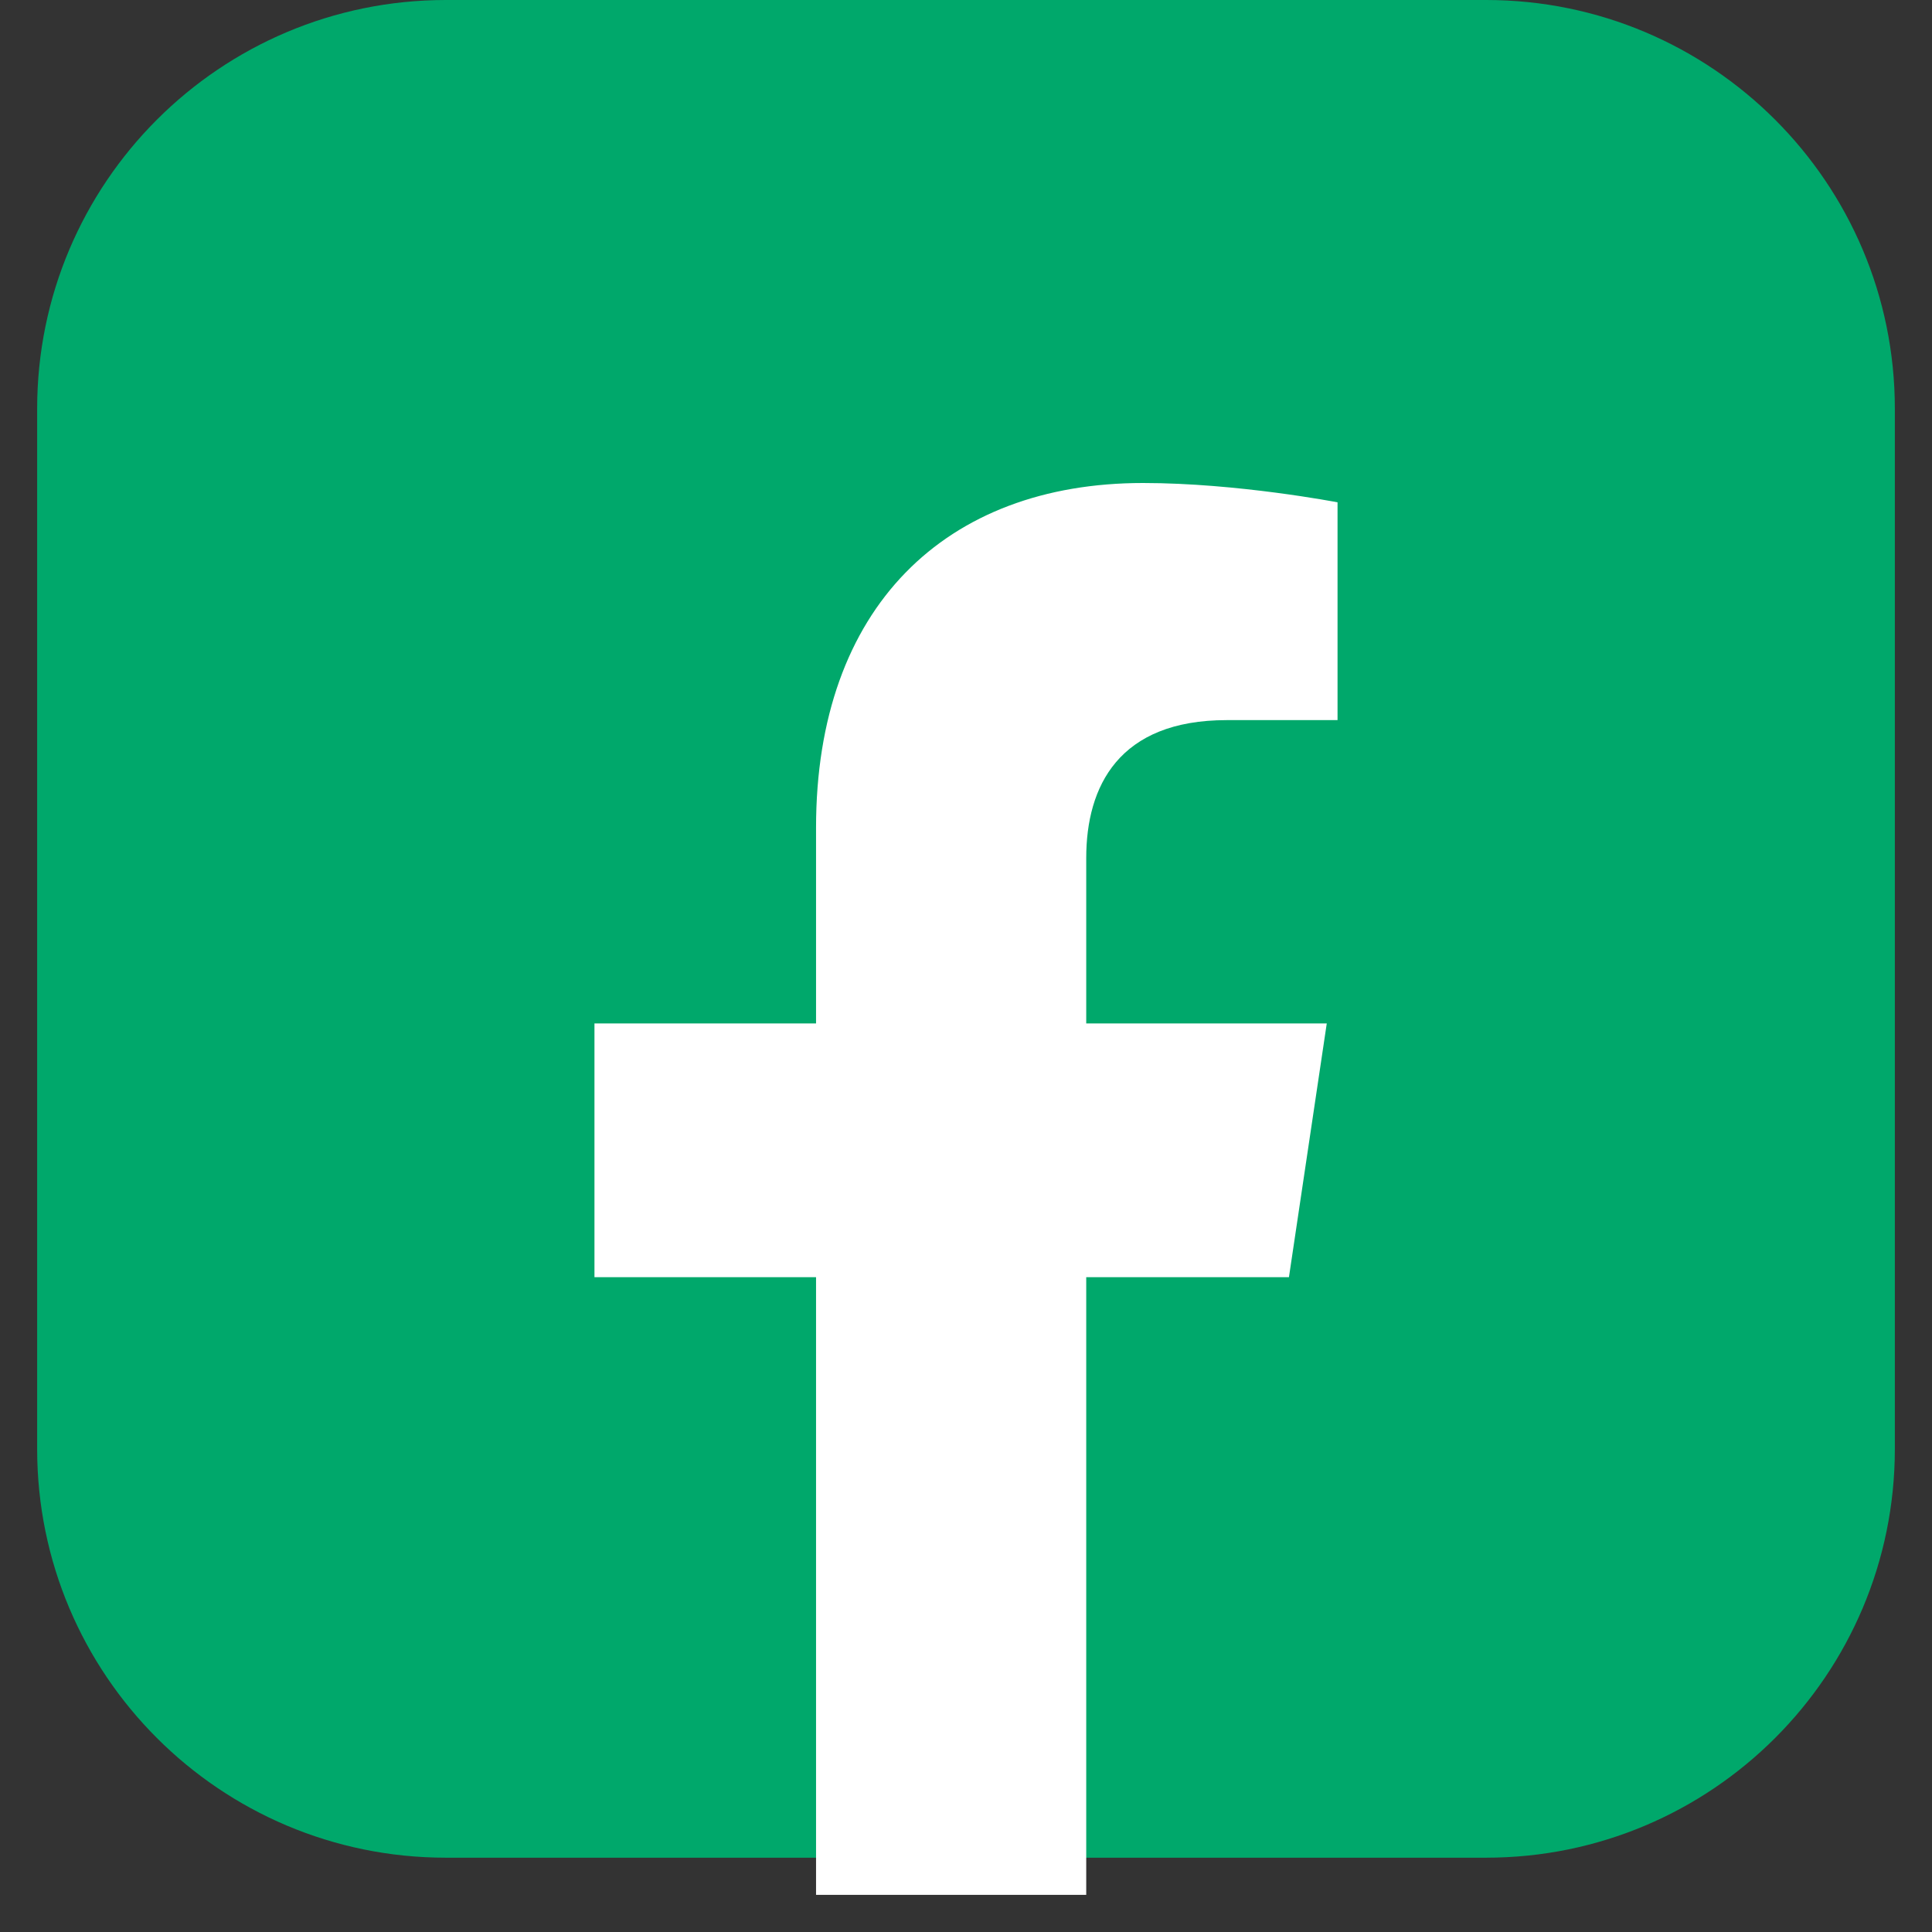
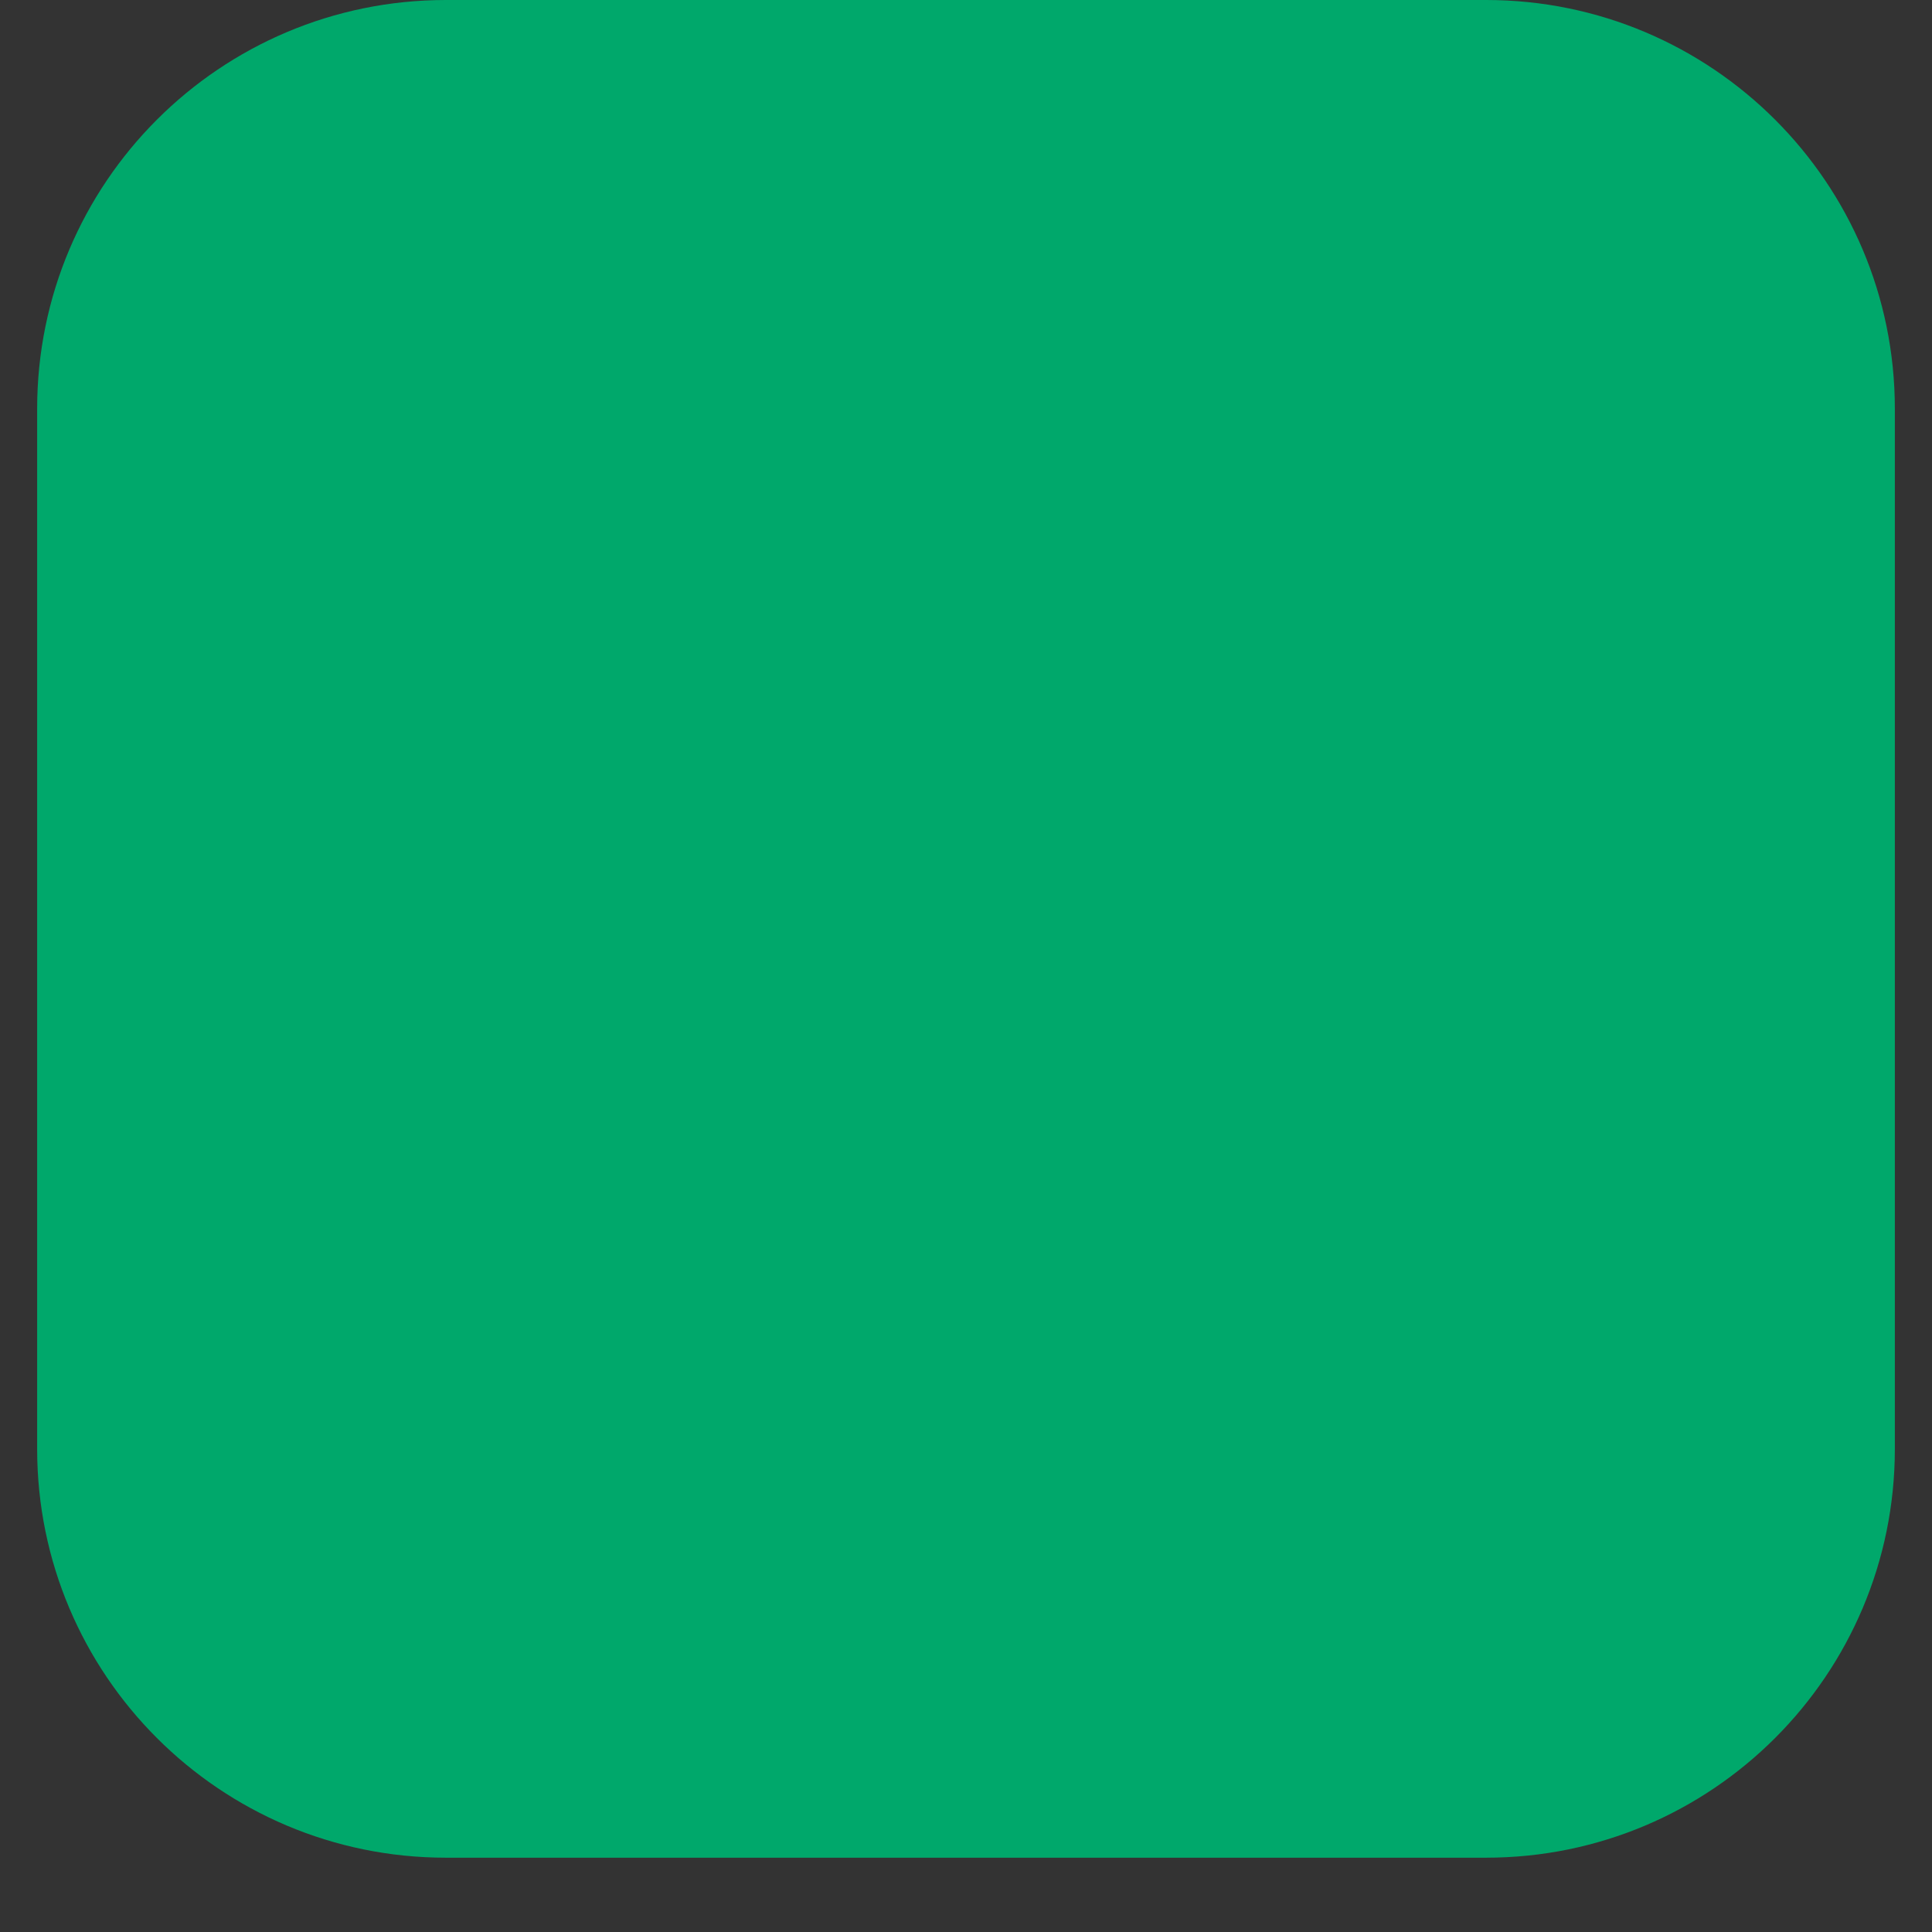
<svg xmlns="http://www.w3.org/2000/svg" width="26" height="26" viewBox="0 0 26 26" fill="none">
  <rect x="0" y="0" width="26" height="26" fill="#333333" stroke="none" />
  <path d="M1 19.5V5.5C1 2.739 3.239 0.5 6 0.5H20C22.761 0.5 25 2.739 25 5.5V19.5C25 22.261 22.761 24.5 20 24.5H6C3.239 24.5 1 22.261 1 19.5Z" fill="#00A86B" stroke="#00A86B" />
-   <path d="M17.346 17.188L17.855 13.773H14.618V11.547C14.618 10.582 15.055 9.691 16.509 9.691H18V6.76C18 6.76 16.654 6.5 15.382 6.5C12.727 6.5 10.982 8.17 10.982 11.139V13.773H8V17.188H10.982V25.5H14.618V17.188H17.346Z" fill="white" />
</svg>